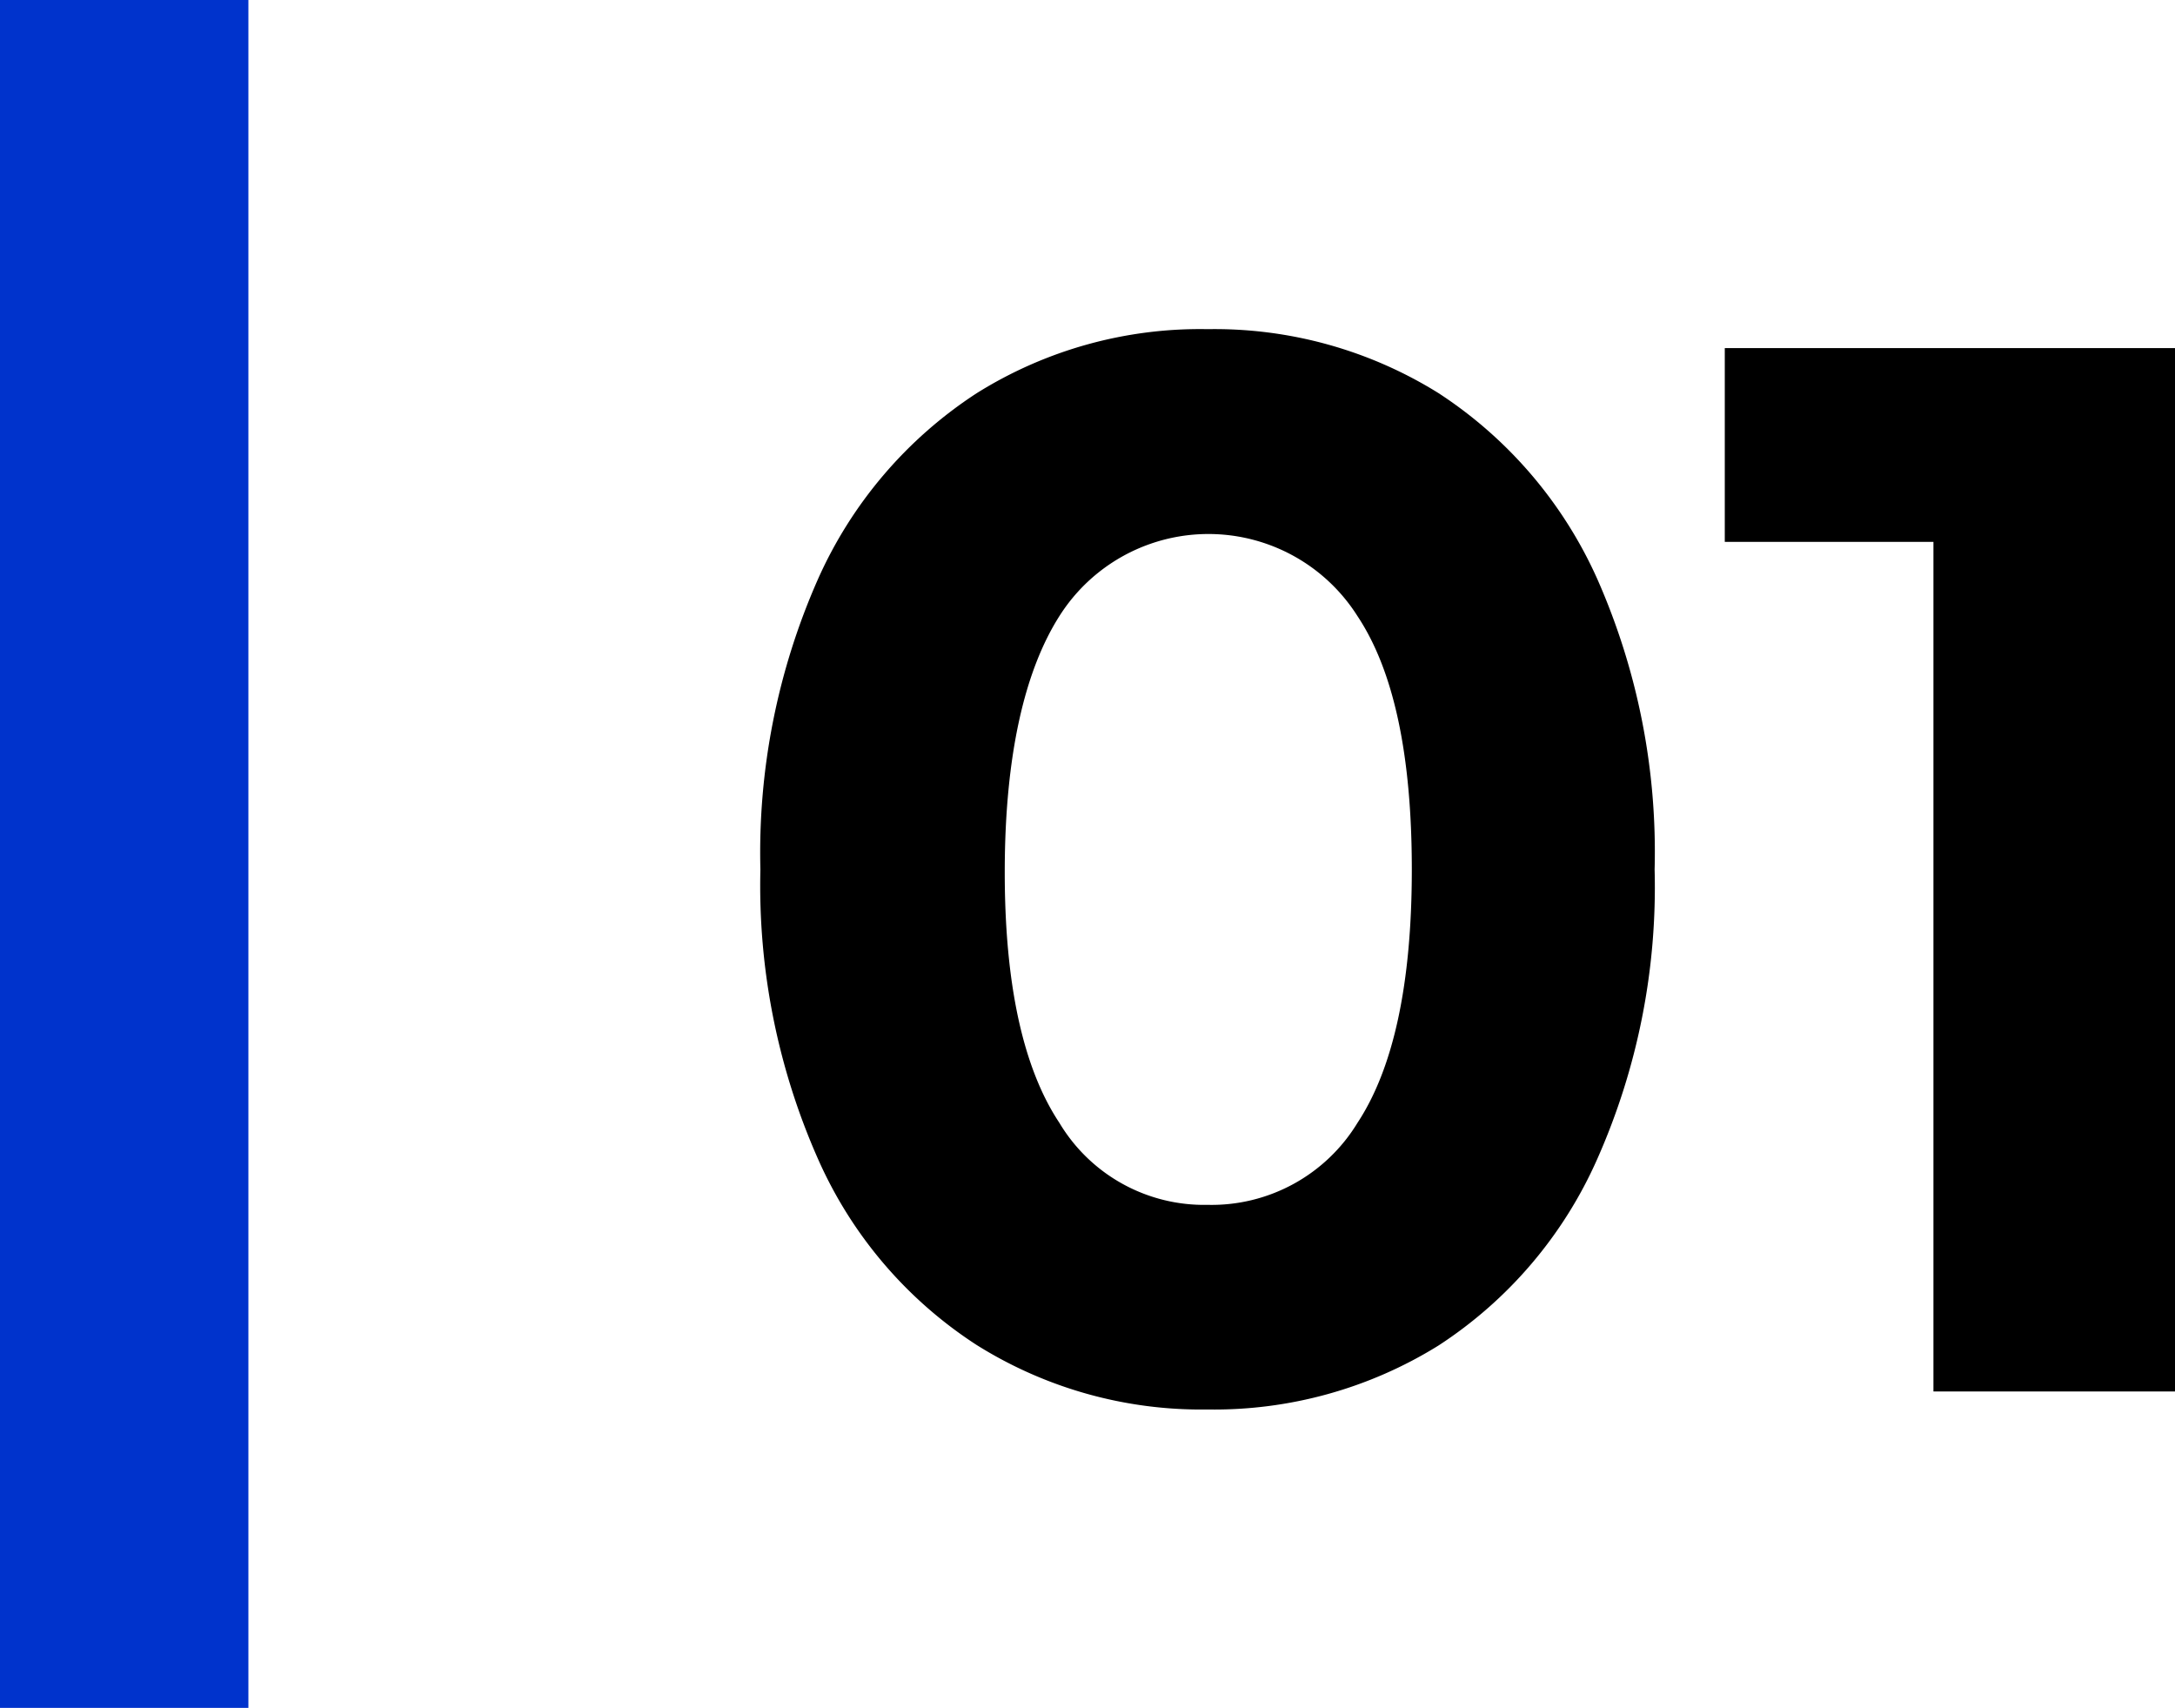
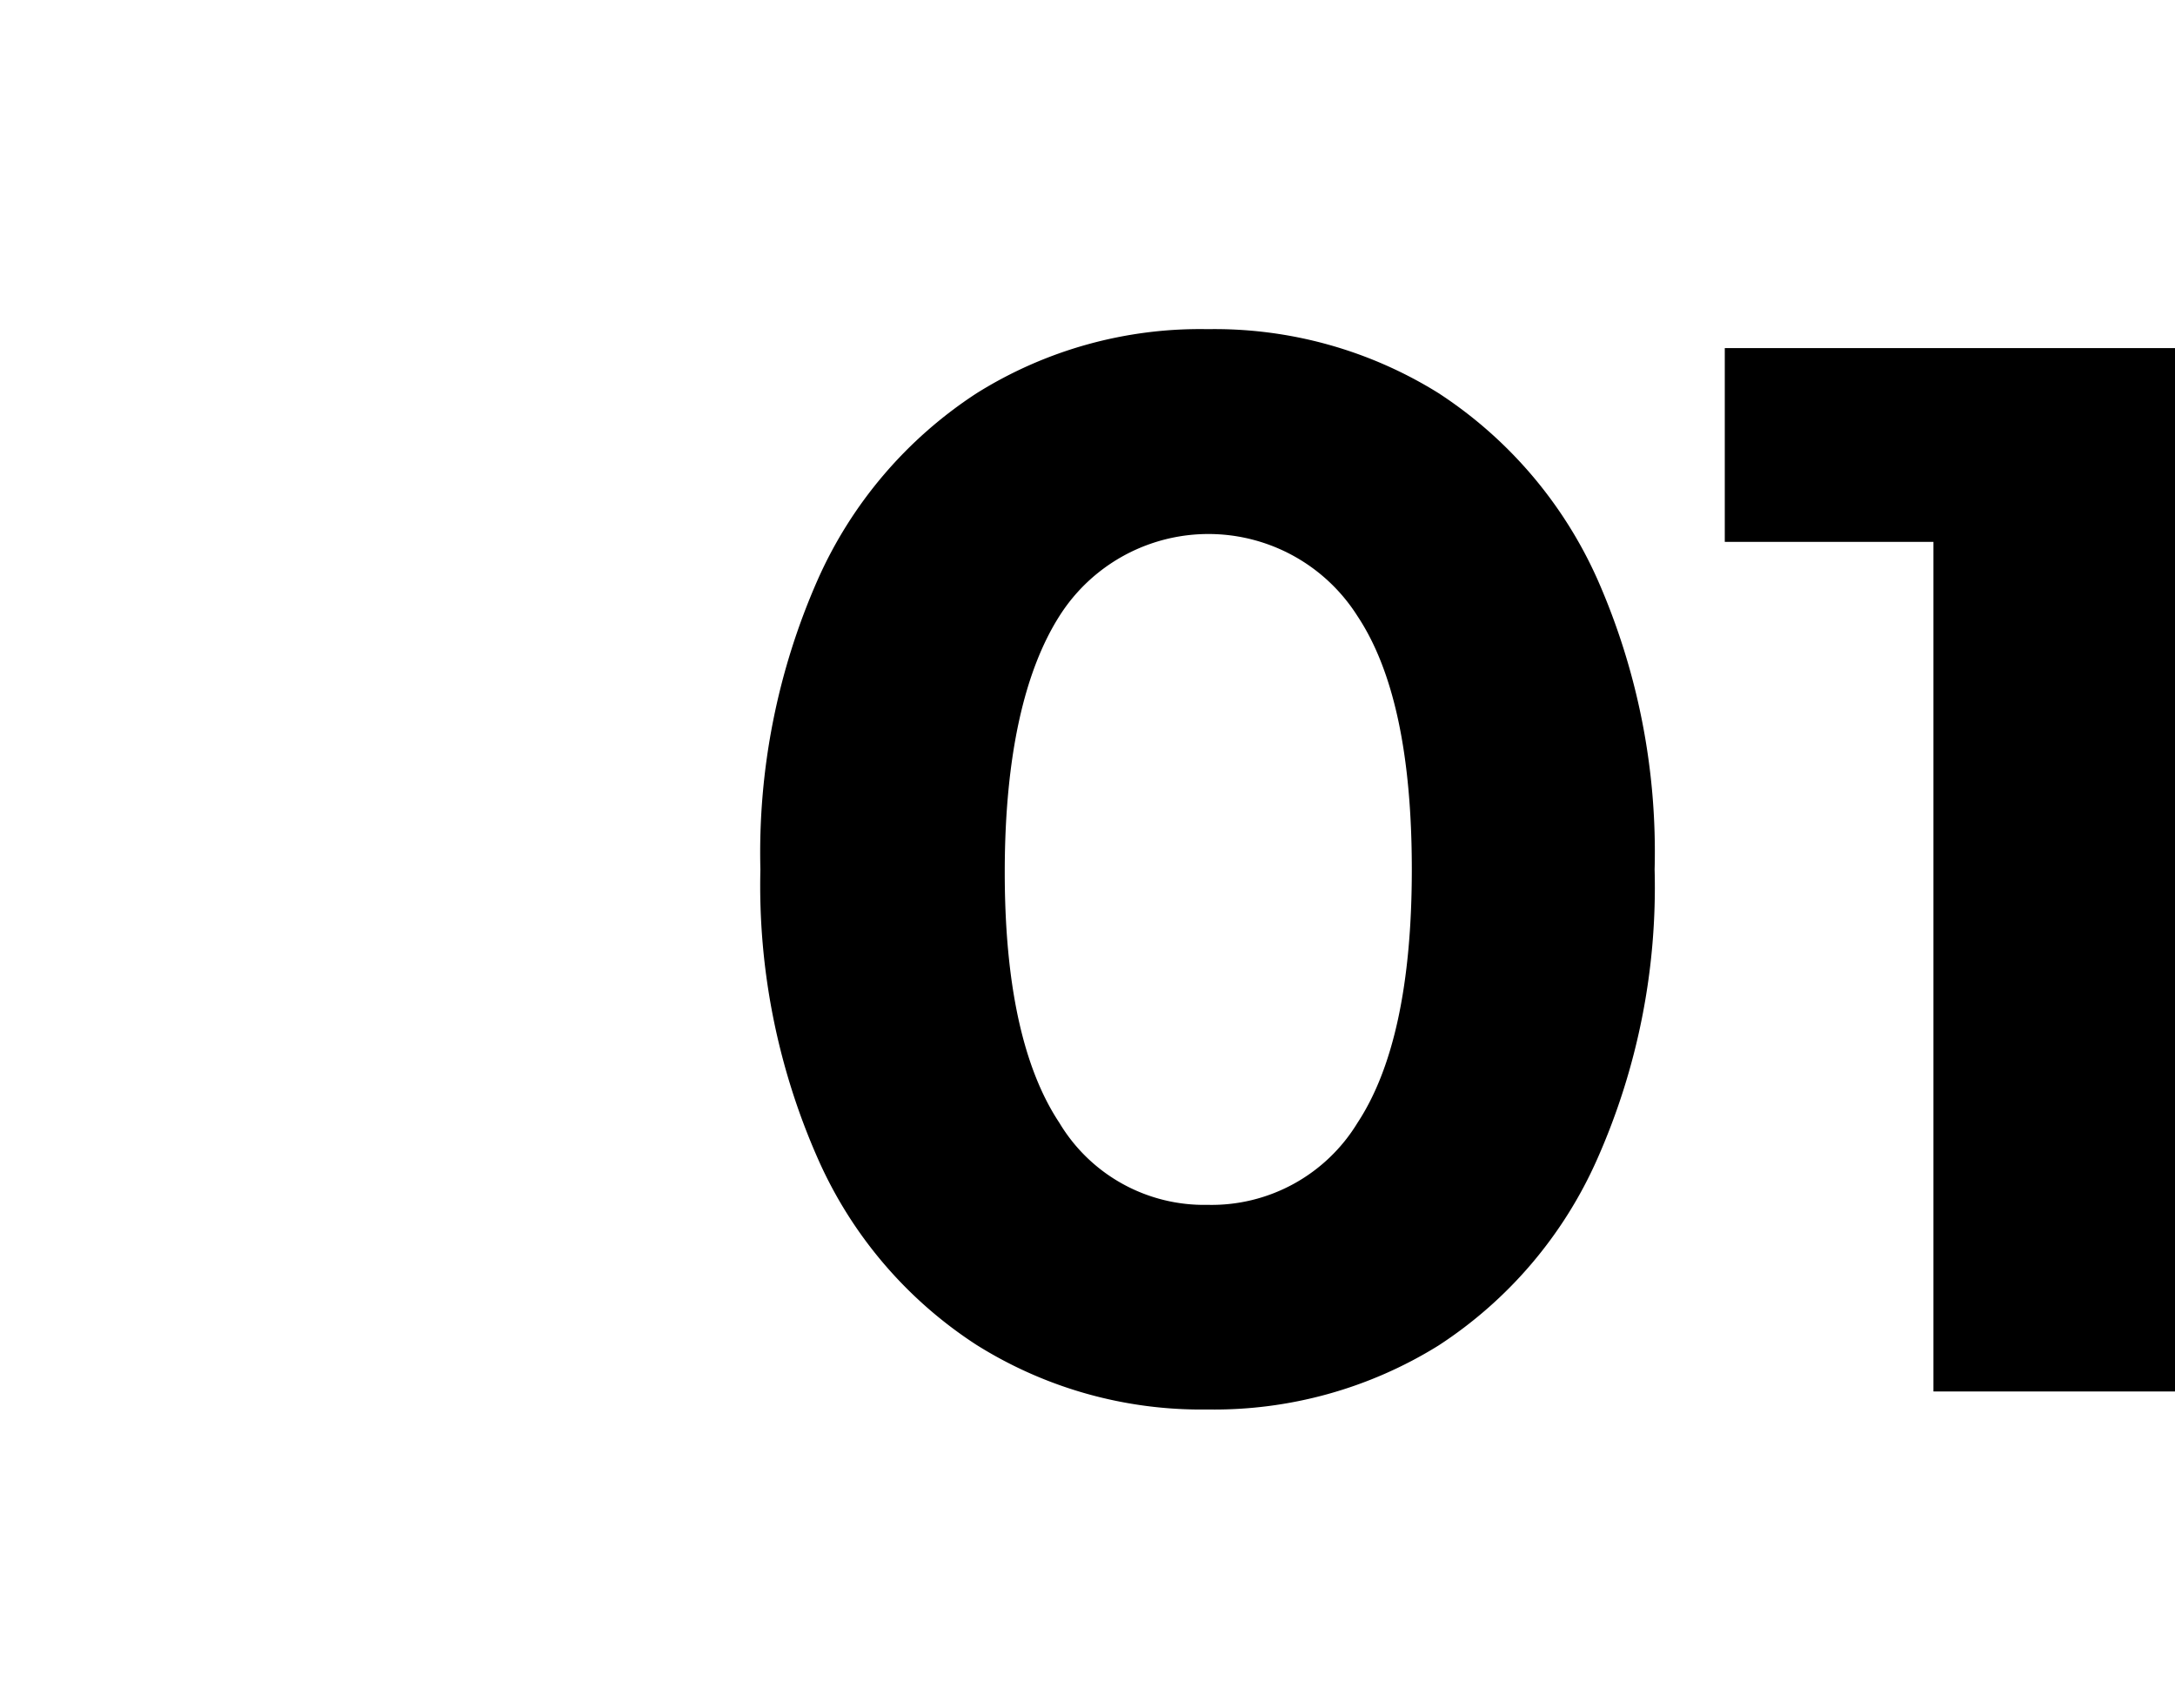
<svg xmlns="http://www.w3.org/2000/svg" viewBox="0 0 70.05 55">
  <g id="レイヤー_2" data-name="レイヤー 2">
    <g id="text">
      <path d="M31.45,43.31a13.75,13.75,0,0,1-5.11-6A21.73,21.73,0,0,1,24.49,28a21.76,21.76,0,0,1,1.85-9.34,13.88,13.88,0,0,1,5.12-6,13.56,13.56,0,0,1,7.44-2.06,13.63,13.63,0,0,1,7.43,2.06,13.92,13.92,0,0,1,5.12,6A21.73,21.73,0,0,1,53.29,28a21.57,21.57,0,0,1-1.85,9.33,13.83,13.83,0,0,1-5.11,6,13.69,13.69,0,0,1-7.44,2.06A13.61,13.61,0,0,1,31.45,43.31Zm12.27-7.15c1.16-1.76,1.75-4.48,1.75-8.16s-.58-6.4-1.75-8.16a5.68,5.68,0,0,0-9.6,0C33,21.6,32.37,24.32,32.36,28s.59,6.4,1.76,8.16a5.43,5.43,0,0,0,4.77,2.64A5.5,5.5,0,0,0,43.72,36.16Z" />
-       <path d="M70.05,11.21v33.6H62.27V17.45H55.55V11.21Z" />
-       <rect width="8" height="55" style="fill:#03c" />
+       <path d="M70.05,11.21v33.6H62.27V17.45H55.55V11.21" />
    </g>
  </g>
</svg>